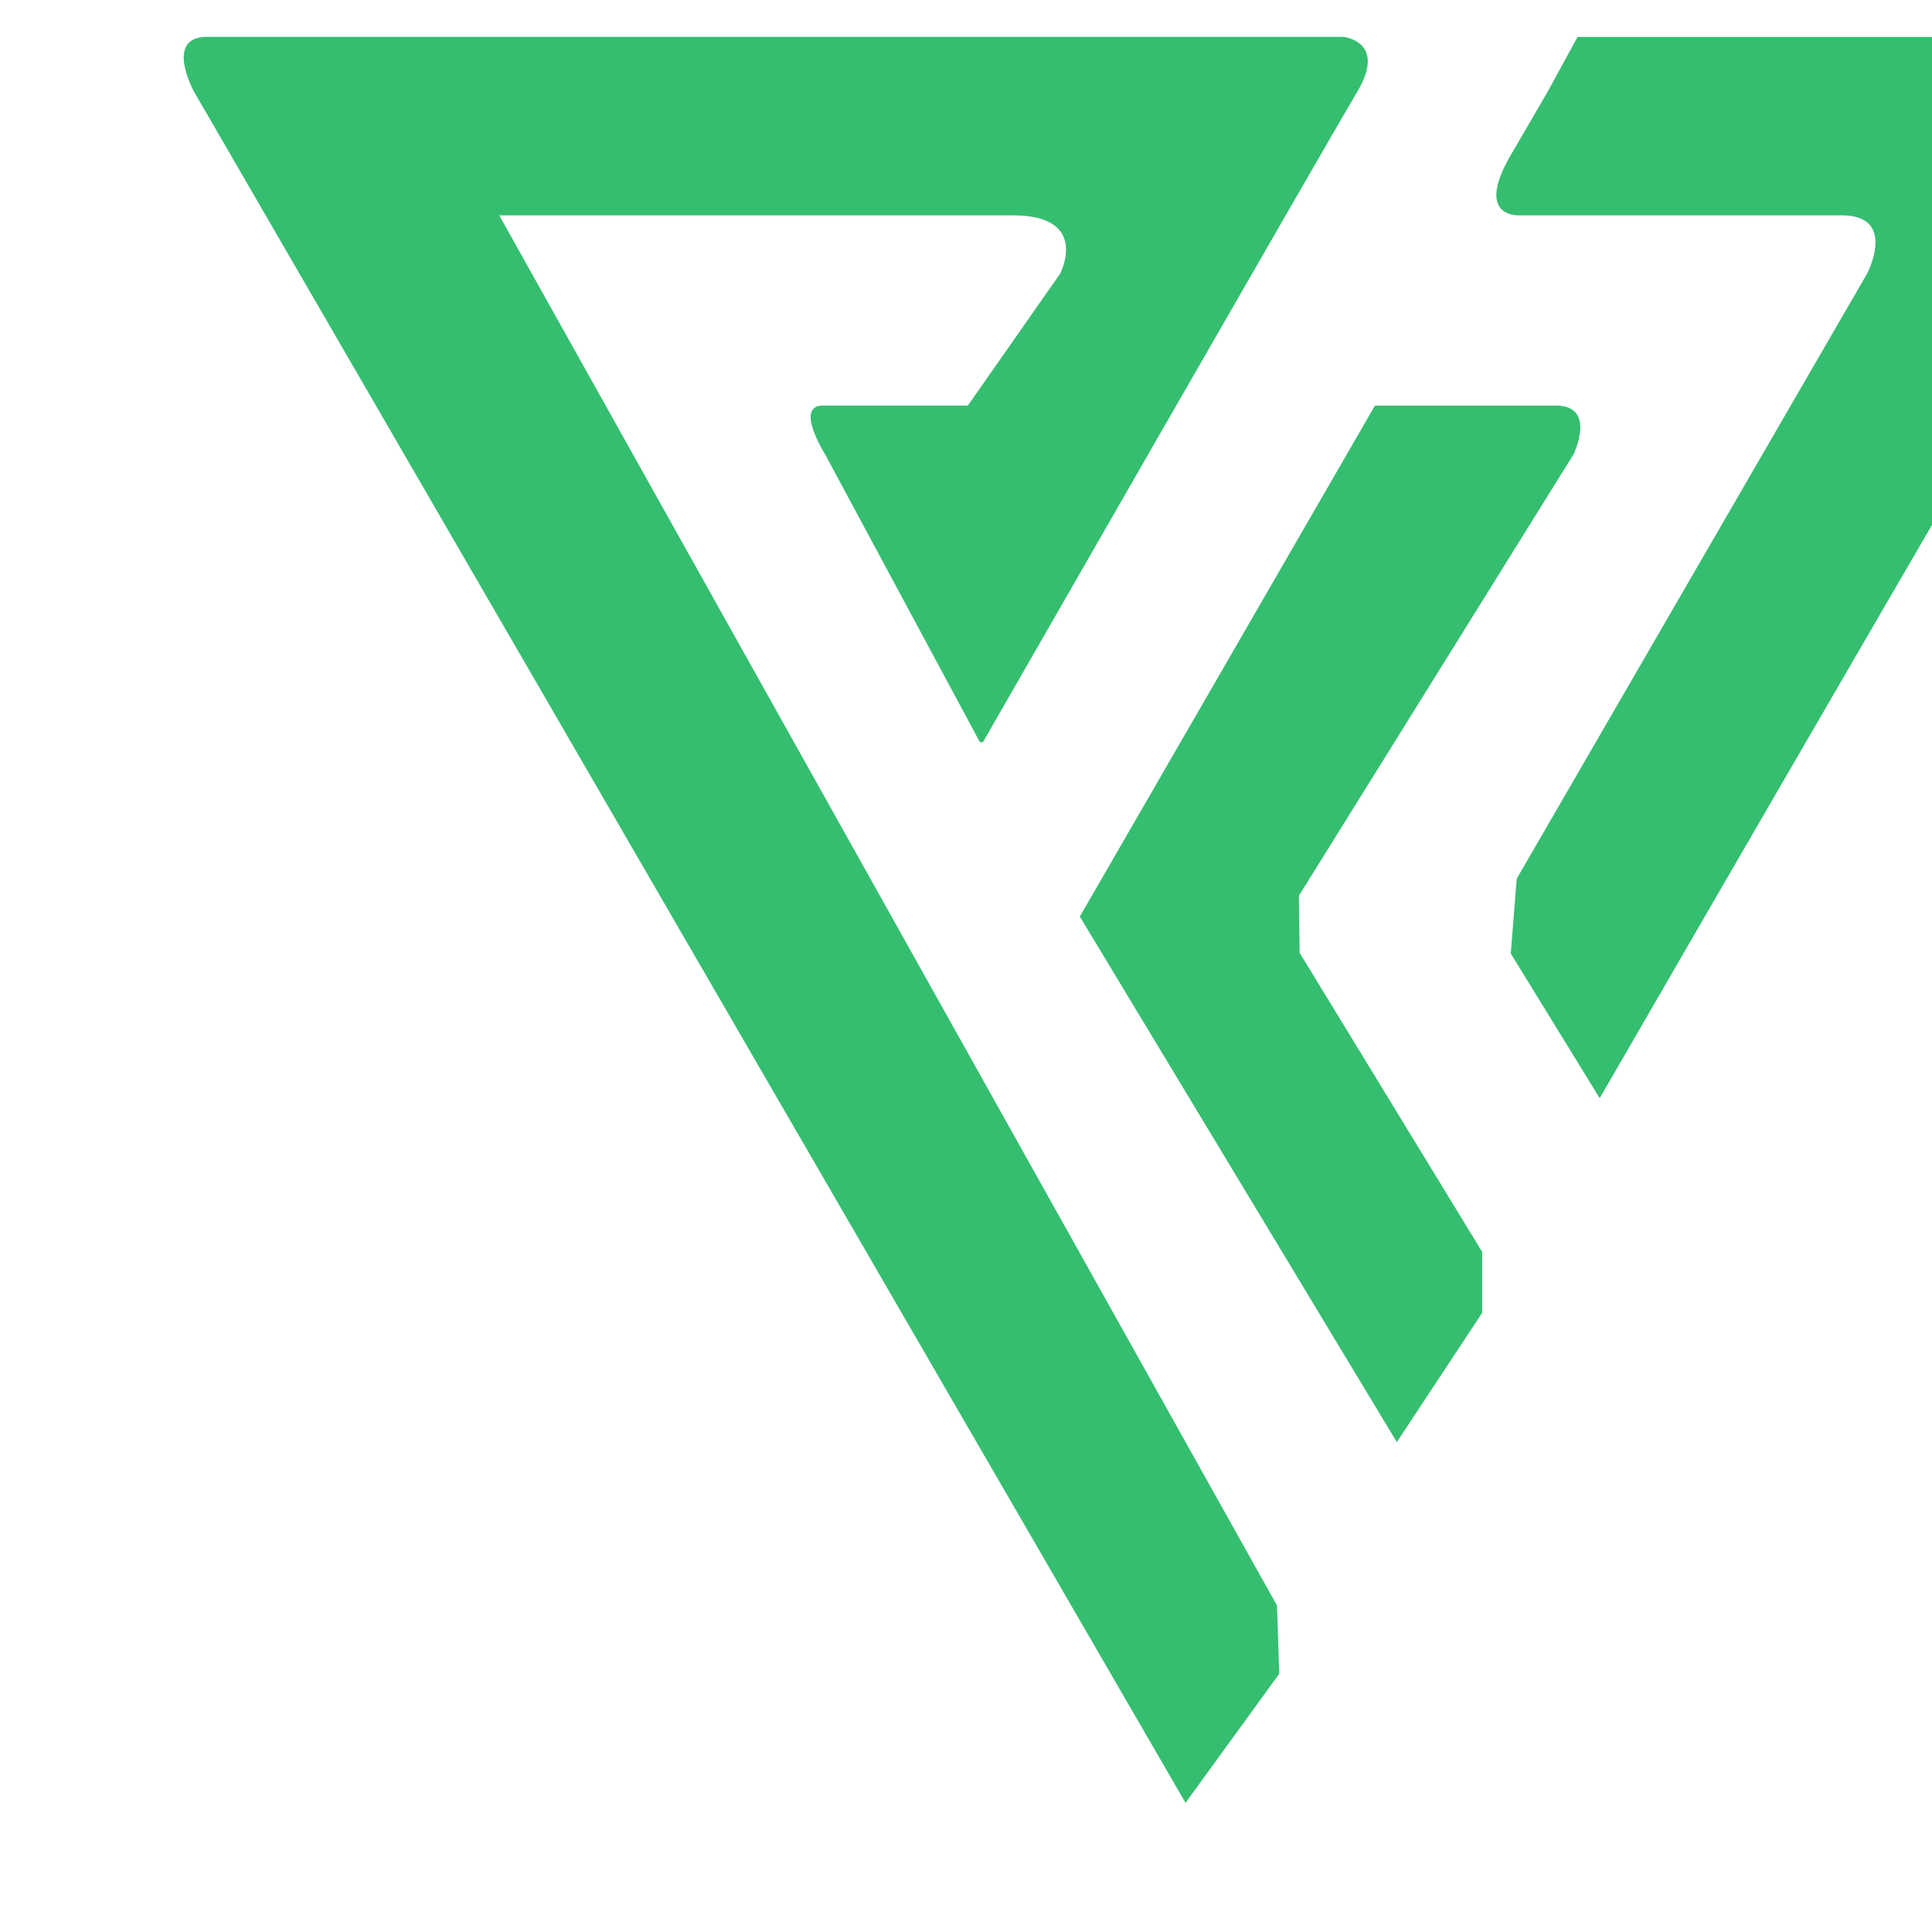
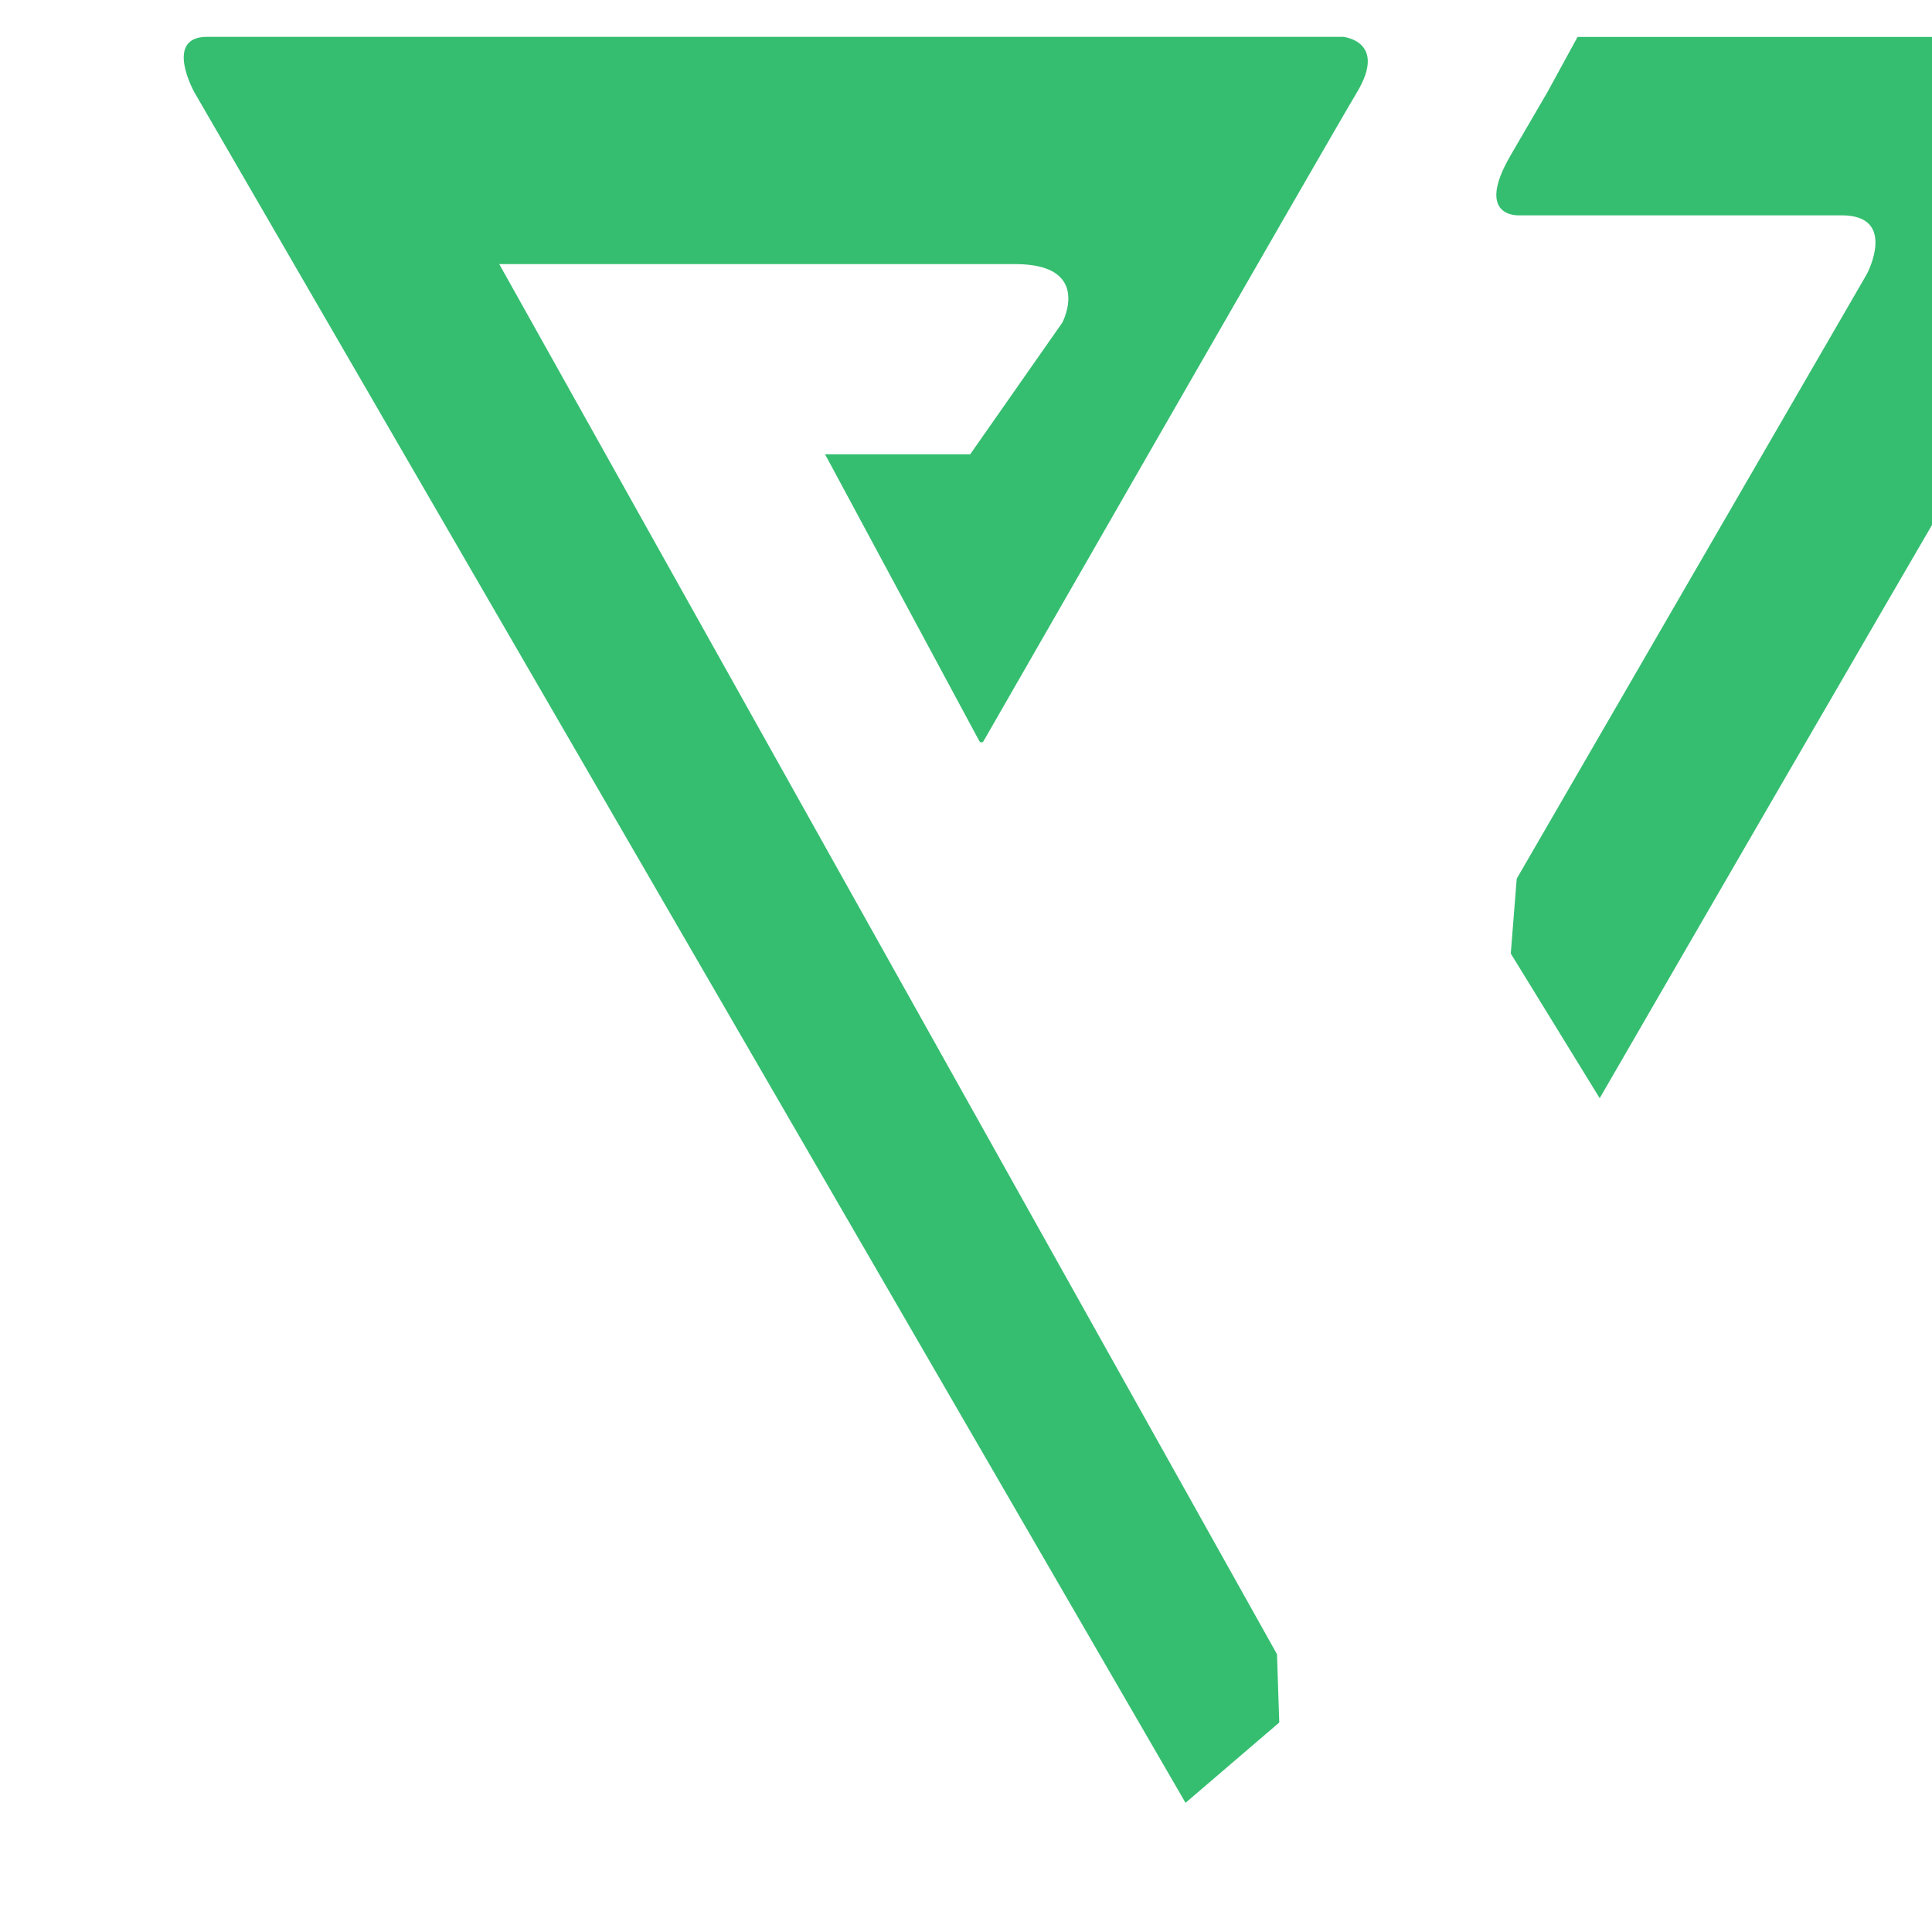
<svg xmlns="http://www.w3.org/2000/svg" width="64" height="64" viewBox="0 0 30 35" fill="none">
  <g fill="#35be70" fill-rule="evenodd">
-     <path d="M18.977 32.66L1.02 1.67S.46.667 1.254.667h20.575s.81.073.256 1.001c-.554.928-6.738 11.707-6.765 11.754 0 0-.01.026-.04.027-.03 0-.04-.026-.04-.026L12.447 8.23s-.558-.883-.042-.883h2.629l1.669-2.386s.56-1.06-.857-1.06H6.544l14.09 25.184.041 1.237z" />
-     <path d="M22.805 26.125l1.546-2.342V22.68l-3.307-5.42-.014-1.031 4.976-7.998s.428-.883-.318-.883h-3.28l-5.346 9.256z" />
+     <path d="M18.977 32.66L1.02 1.67S.46.667 1.254.667h20.575s.81.073.256 1.001c-.554.928-6.738 11.707-6.765 11.754 0 0-.01.026-.04.027-.03 0-.04-.026-.04-.026L12.447 8.23h2.629l1.669-2.386s.56-1.06-.857-1.06H6.544l14.09 25.184.041 1.237z" />
    <path d="M26.48 19.895l-1.611-2.621.108-1.356 6.345-10.957s.56-1.06-.458-1.06h-5.848s-.812.047-.147-1.092l.664-1.14.546-1h10.51s1.289-.163.521 1c-.768 1.163-10.63 18.226-10.63 18.226z" />
  </g>
</svg>